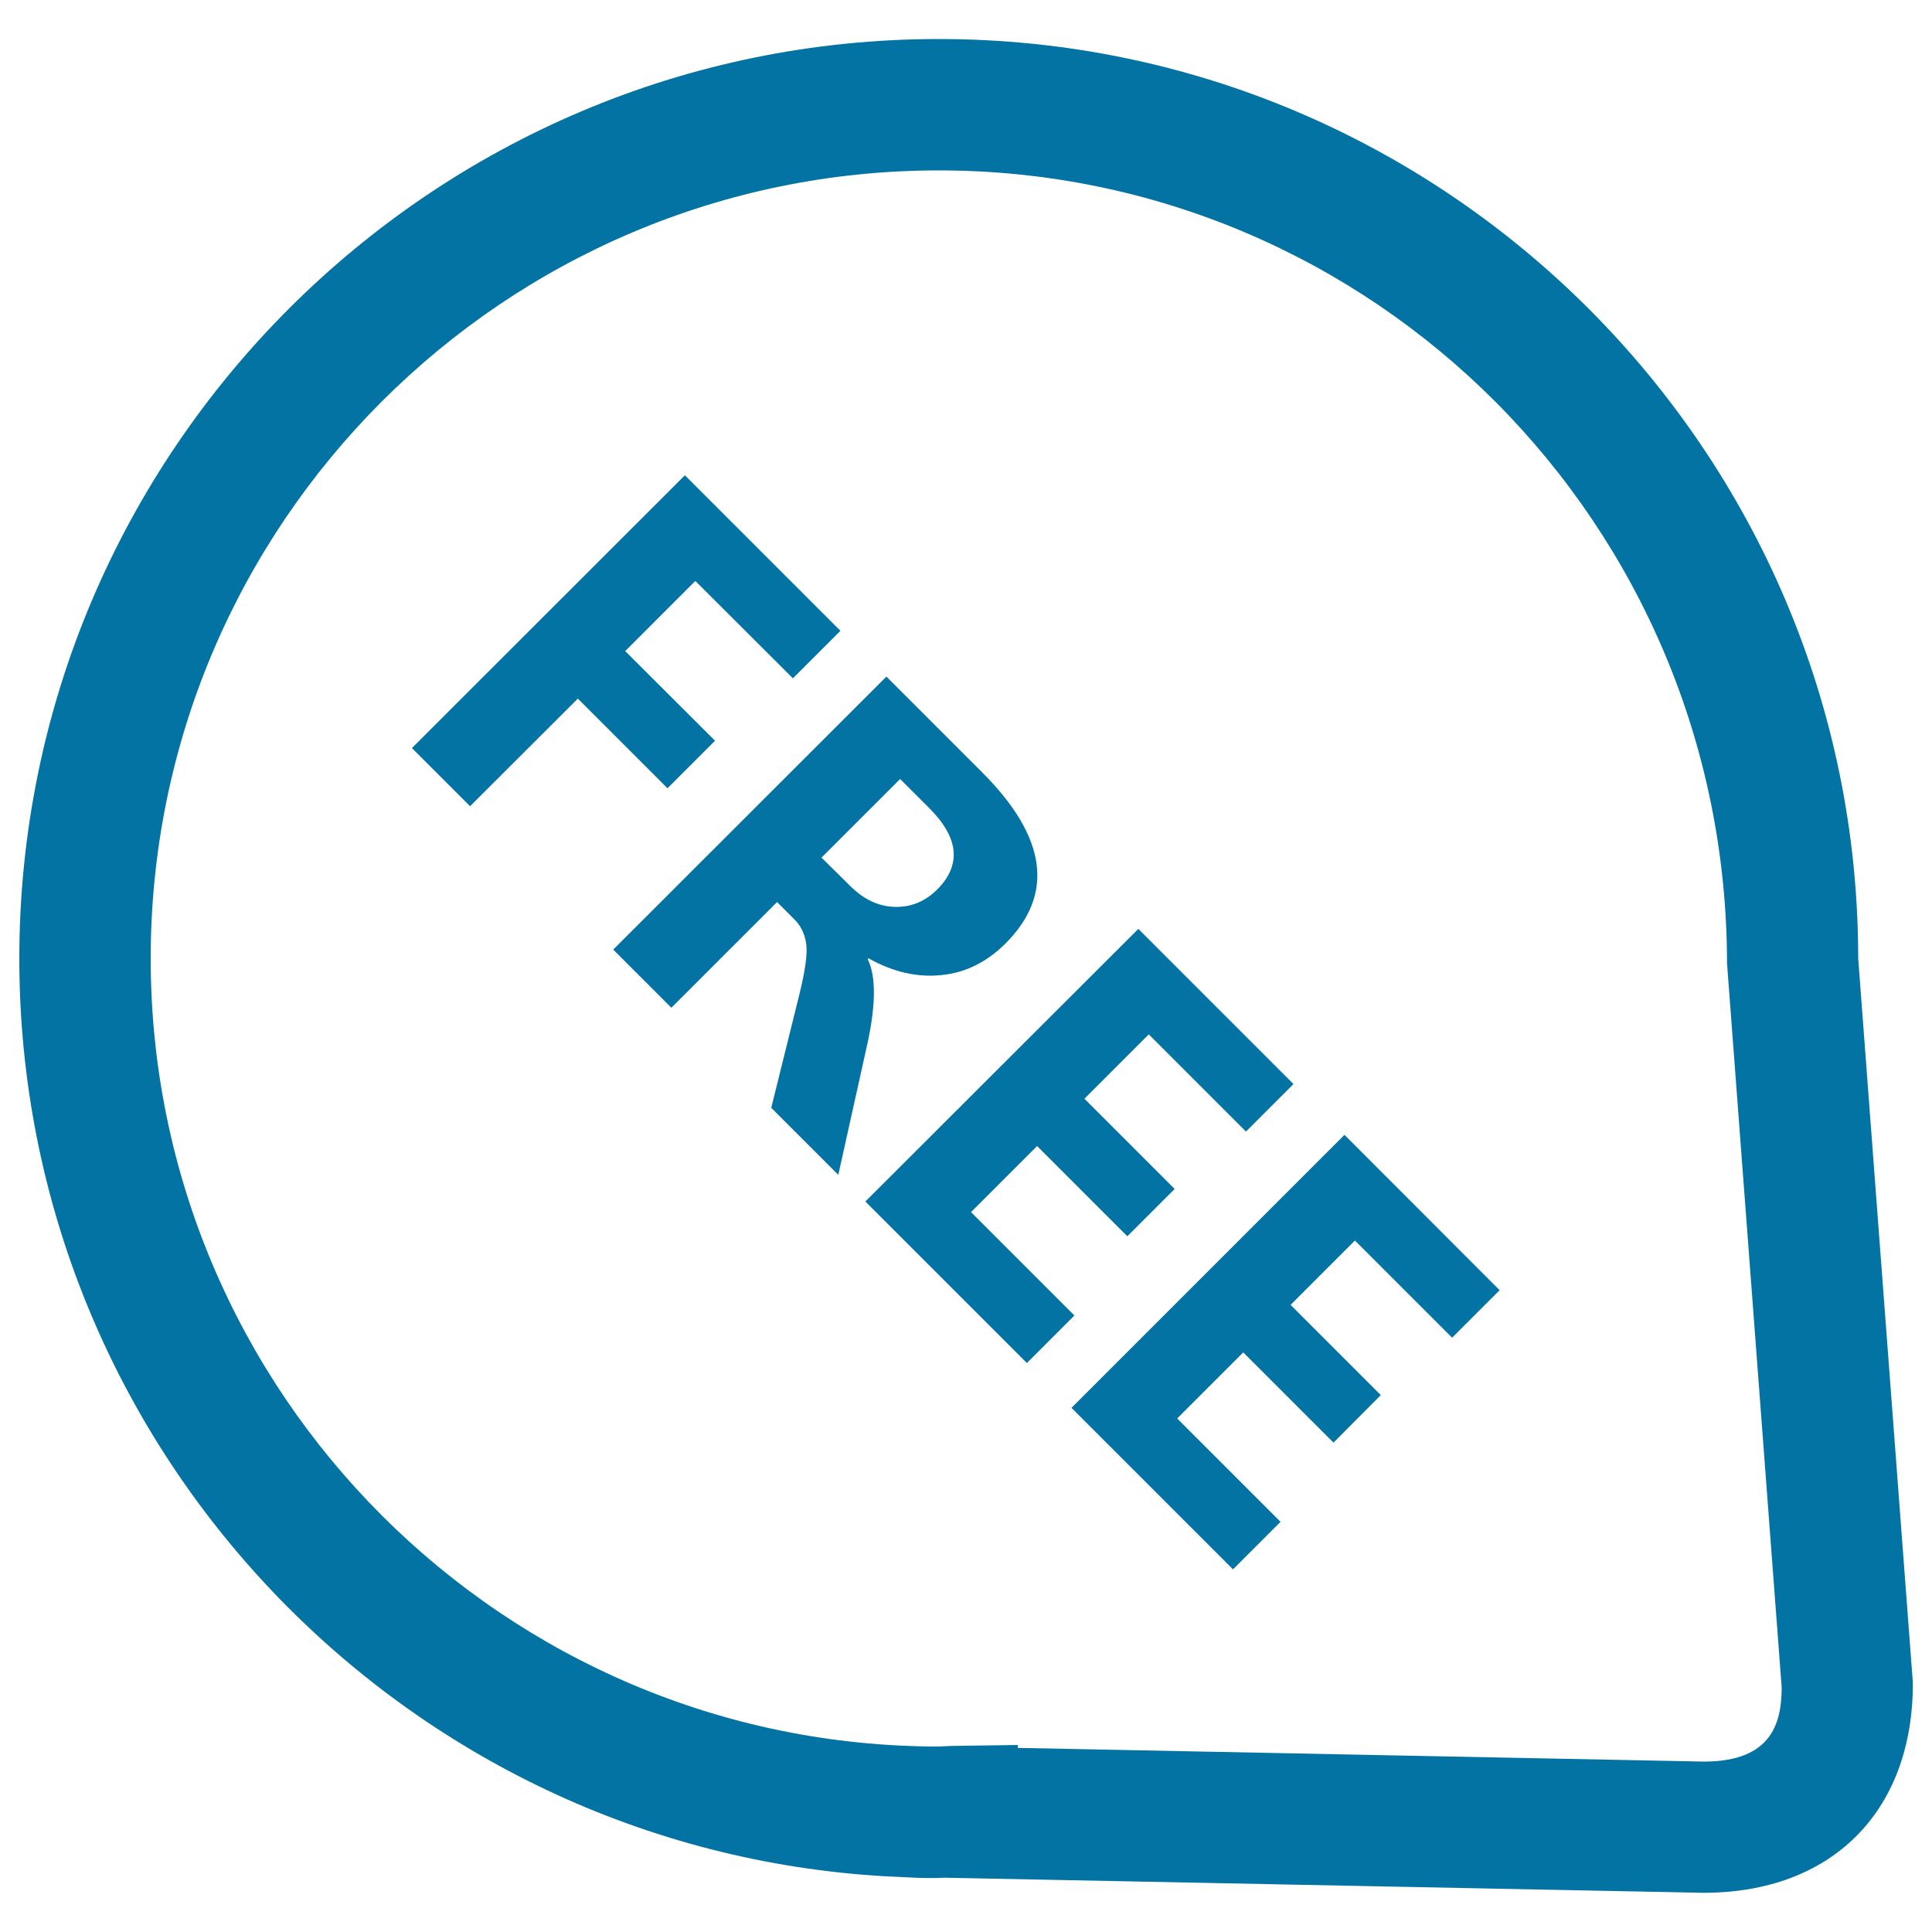
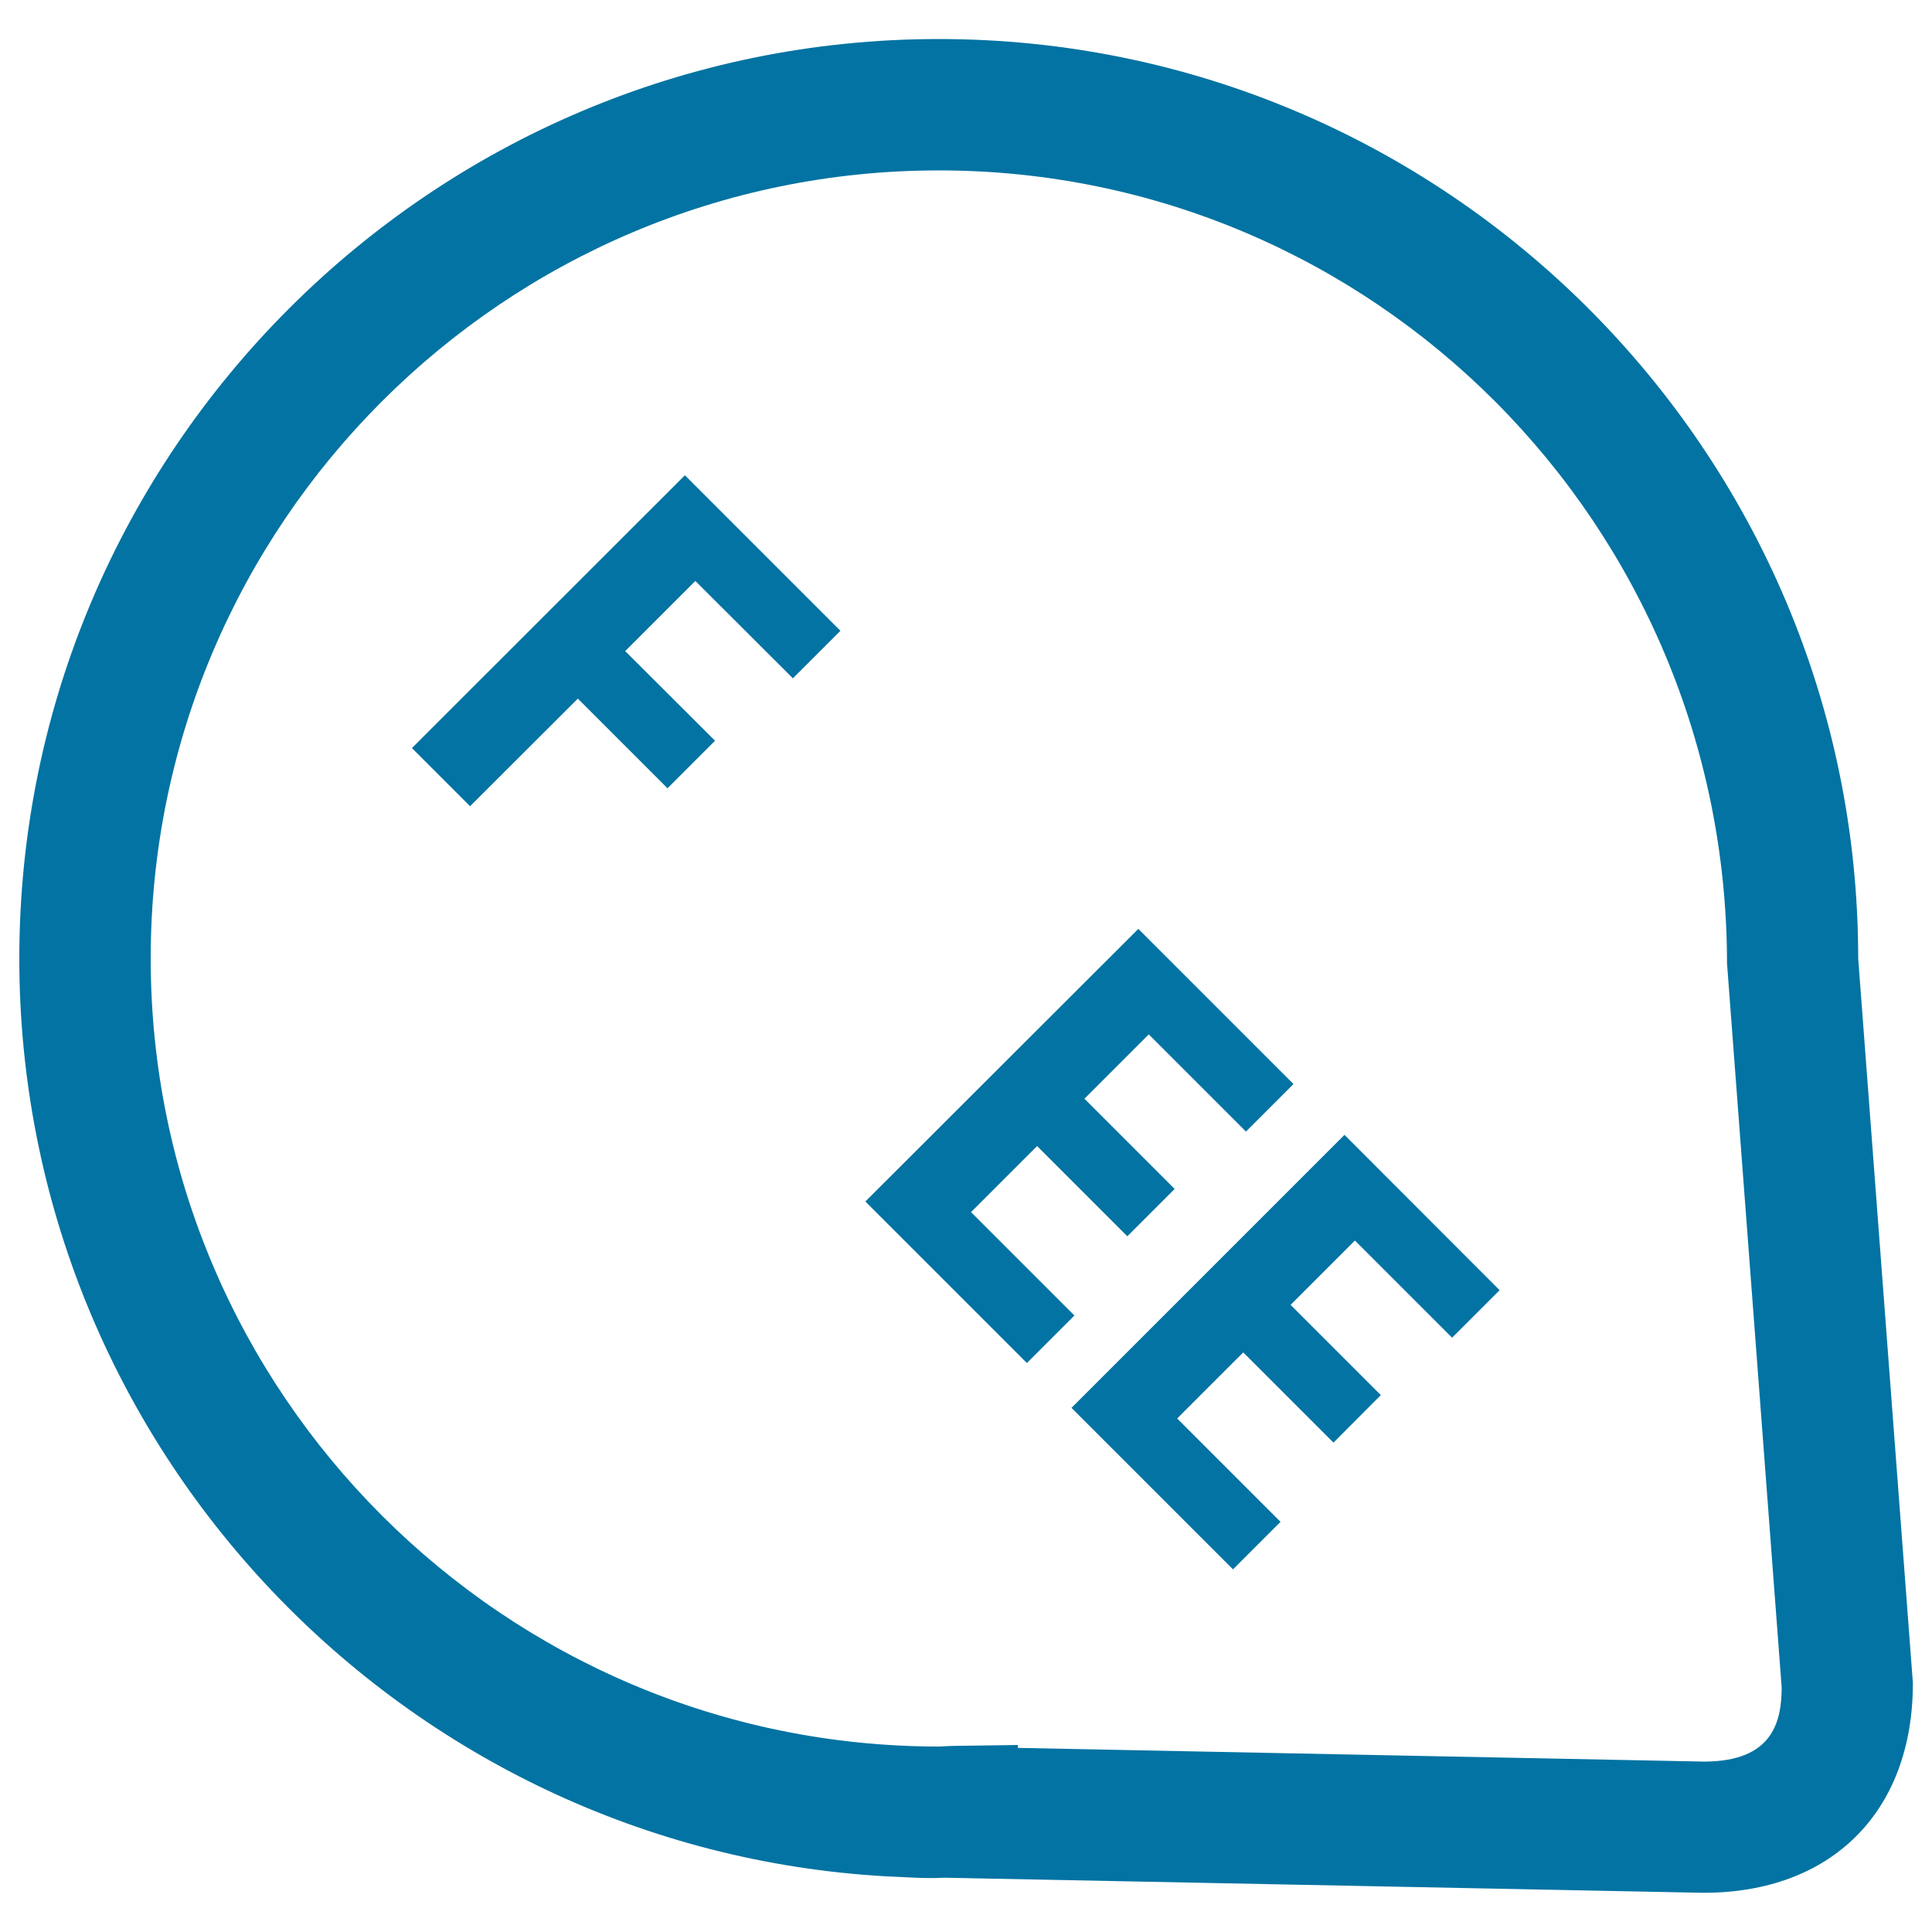
<svg xmlns="http://www.w3.org/2000/svg" viewBox="0 0 1000 1000" style="fill:#0273a2">
  <title>Free Reading label SVG icon</title>
  <path d="M961.8,496.1c0-262.4-213.5-475.9-475.9-475.9C223.5,20.2,10,233.7,10,496.1c0,253.3,198.9,461,448.8,475.1l2.6,0.1c9.1,0.4,17.4,1.1,27.5,0.6l392.3,7.8h0.7c65.8,0,108.3-41.7,108.2-108.7L961.8,496.1z M882.1,911.8l-355.3-7.1v-1.5l-34.5,0.5l-6.4,0.3C261,904,78,721,78,496.1C78,271.2,261,88.2,485.9,88.2c224.9,0,407.9,183,408,410.4l28.3,374.9C922.1,891.3,917.5,911.7,882.1,911.8z" />
  <path d="M370.1,383.4L323.6,337l36.3-36.3l50.5,50.4l24.6-24.6L354.5,246L213.2,387.2l30.1,30.1l55.8-55.7l46.4,46.4L370.1,383.4z" />
-   <path d="M449.1,496.4l0.4-0.4c12.6,7.1,25.2,10,37.7,8.7c12.5-1.2,23.5-6.7,33.2-16.3c25.5-25.5,21.5-55.1-12.1-88.7l-49.5-49.5L317.4,491.5l30.1,30.1l54.7-54.7l9.1,9.1c3.3,3.3,5.3,7.5,6,12.6c0.7,5.1-0.5,13.7-3.5,25.9l-14.6,58.9l34.7,34.7l15.2-68.5C453.4,519.5,453.4,505.1,449.1,496.4z M425.2,443.9l40.7-40.7l15.3,15.3c15.2,15.3,16.5,29.3,3.8,42c-6.2,6.1-13.4,9.1-21.8,8.9c-8.4-0.2-16.1-3.8-23.2-10.9L425.2,443.9z" />
  <path d="M502.6,627.4l34.2-34.2l46.7,46.7l24.5-24.5l-46.7-46.7l33.3-33.3l50.3,50.3l24.6-24.6l-80.3-80.3L447.9,621.9l83.6,83.6l24.6-24.6L502.6,627.4z" />
  <path d="M554.6,728.7l83.6,83.6l24.6-24.6l-53.5-53.5l34.2-34.2l46.7,46.7l24.5-24.6l-46.7-46.7l33.3-33.3l50.3,50.3l24.6-24.6l-80.3-80.4L554.6,728.7z" />
</svg>